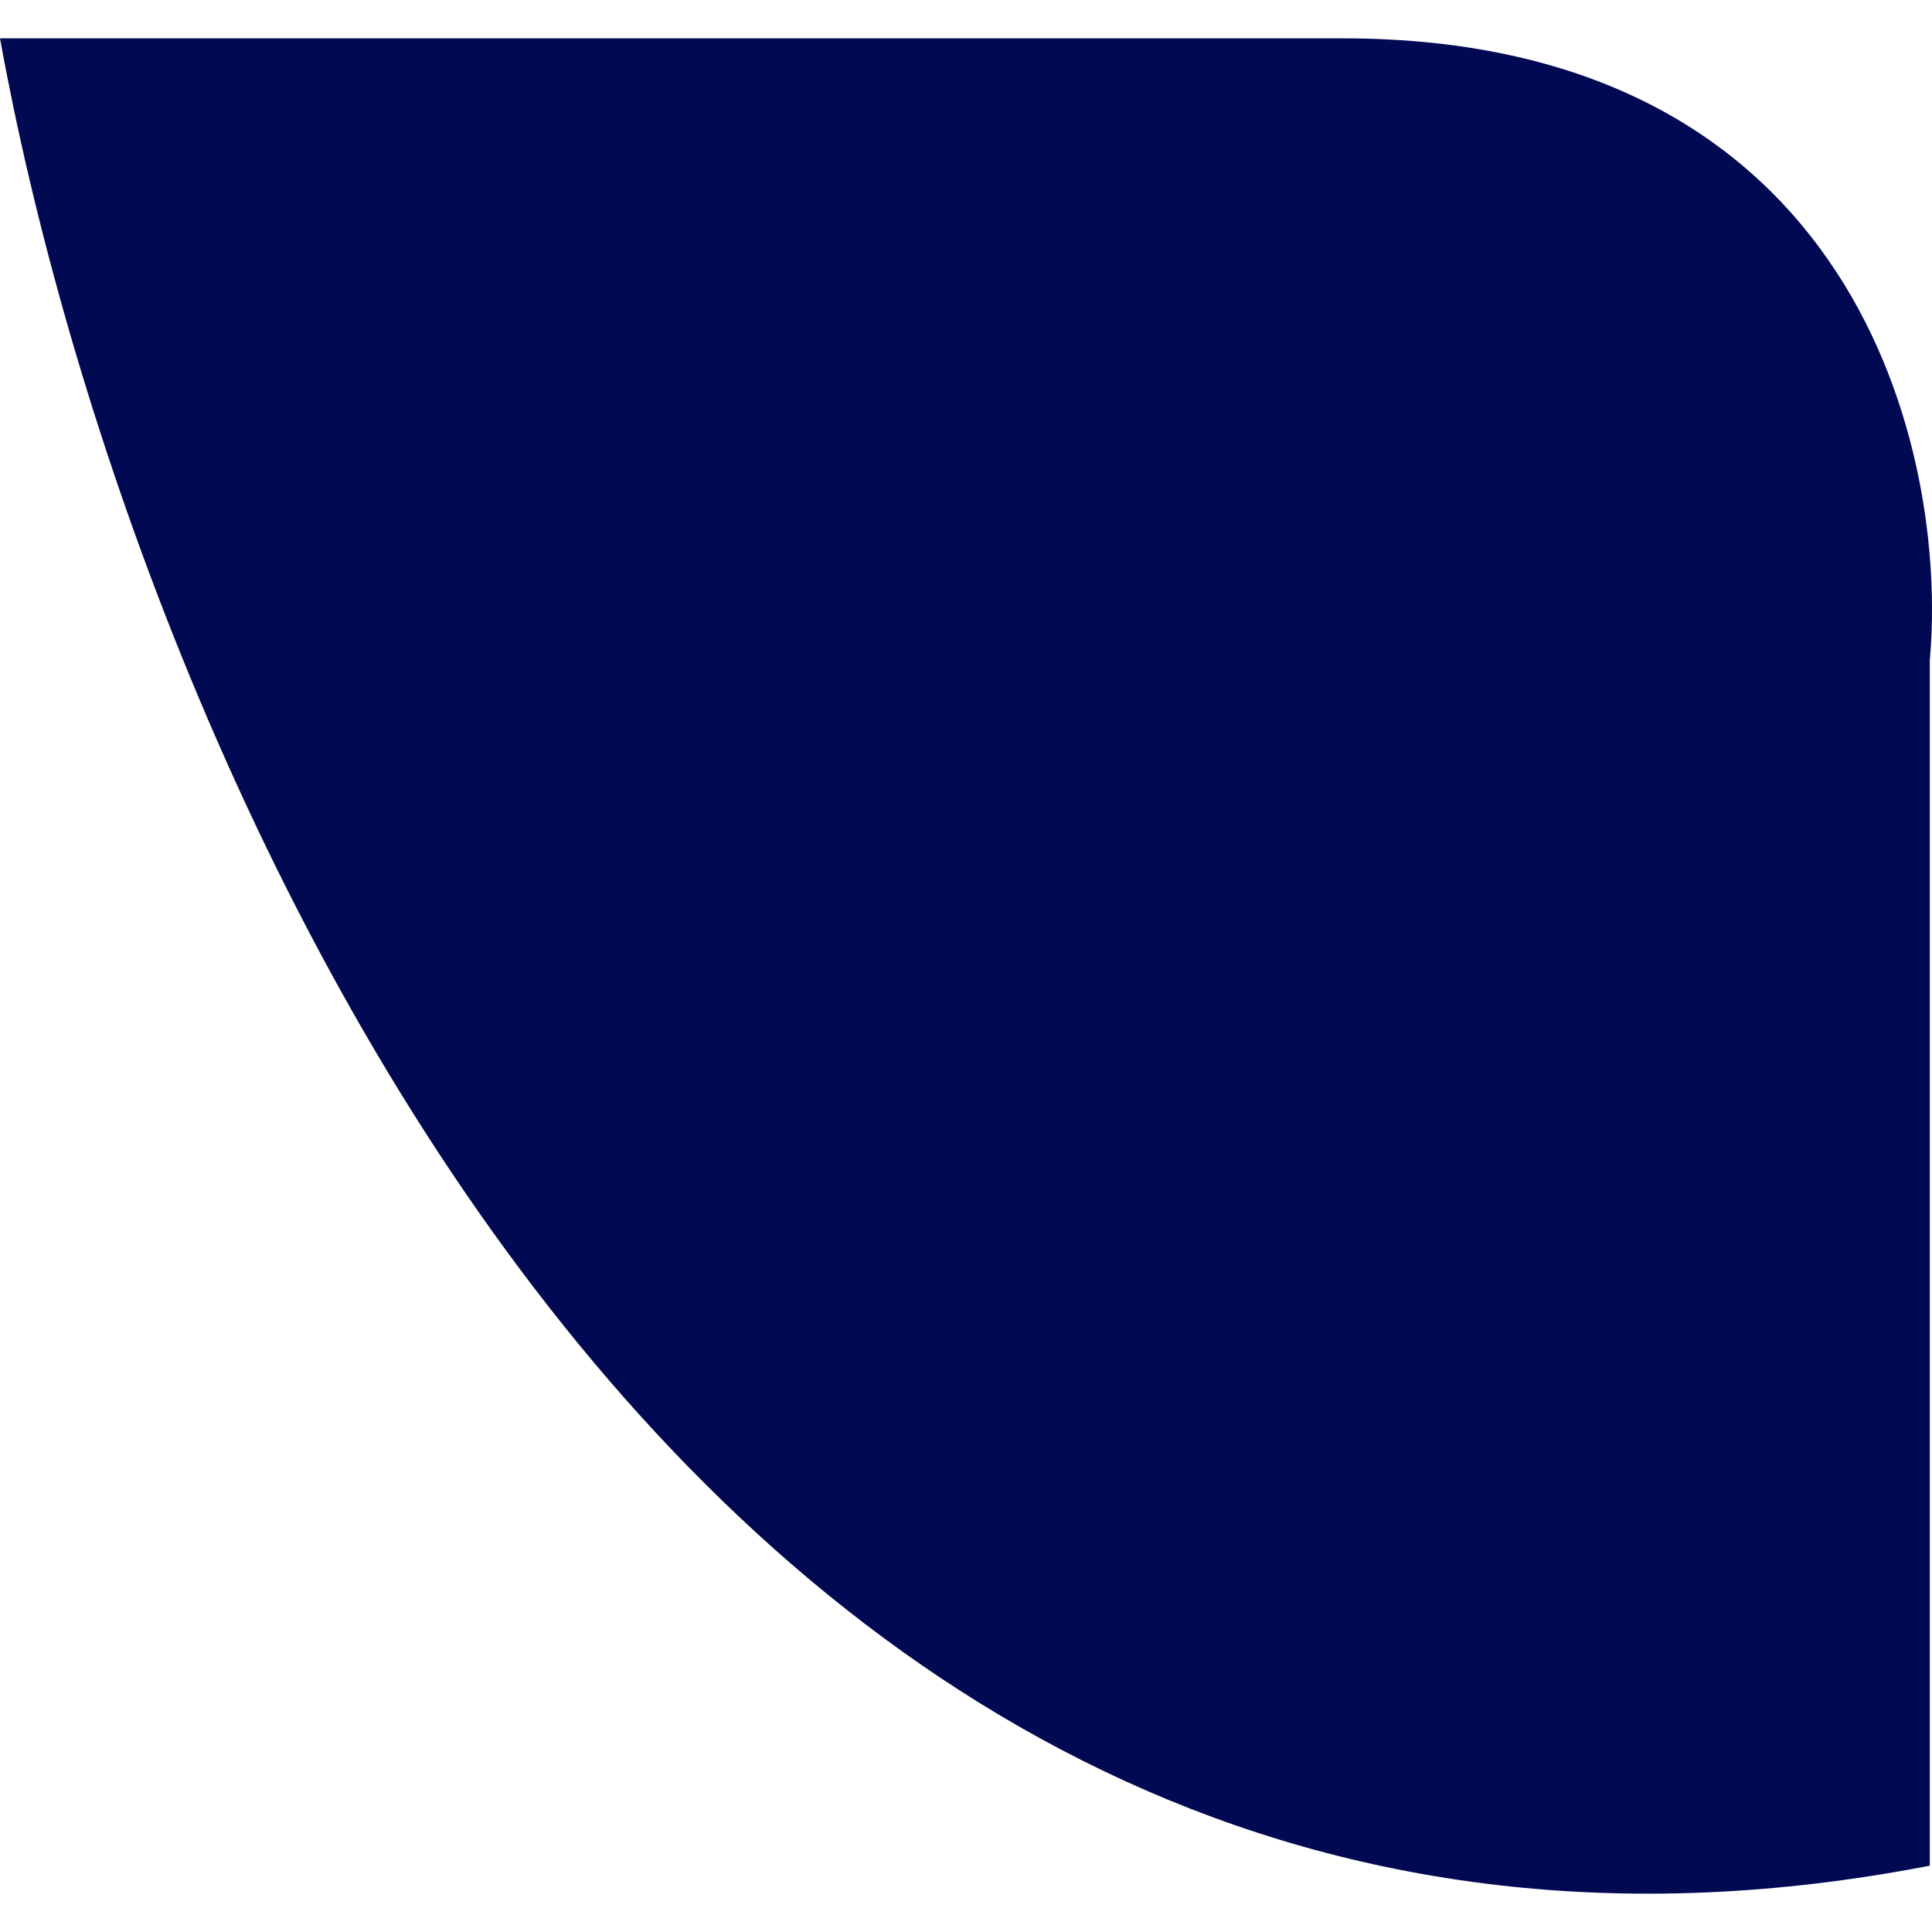
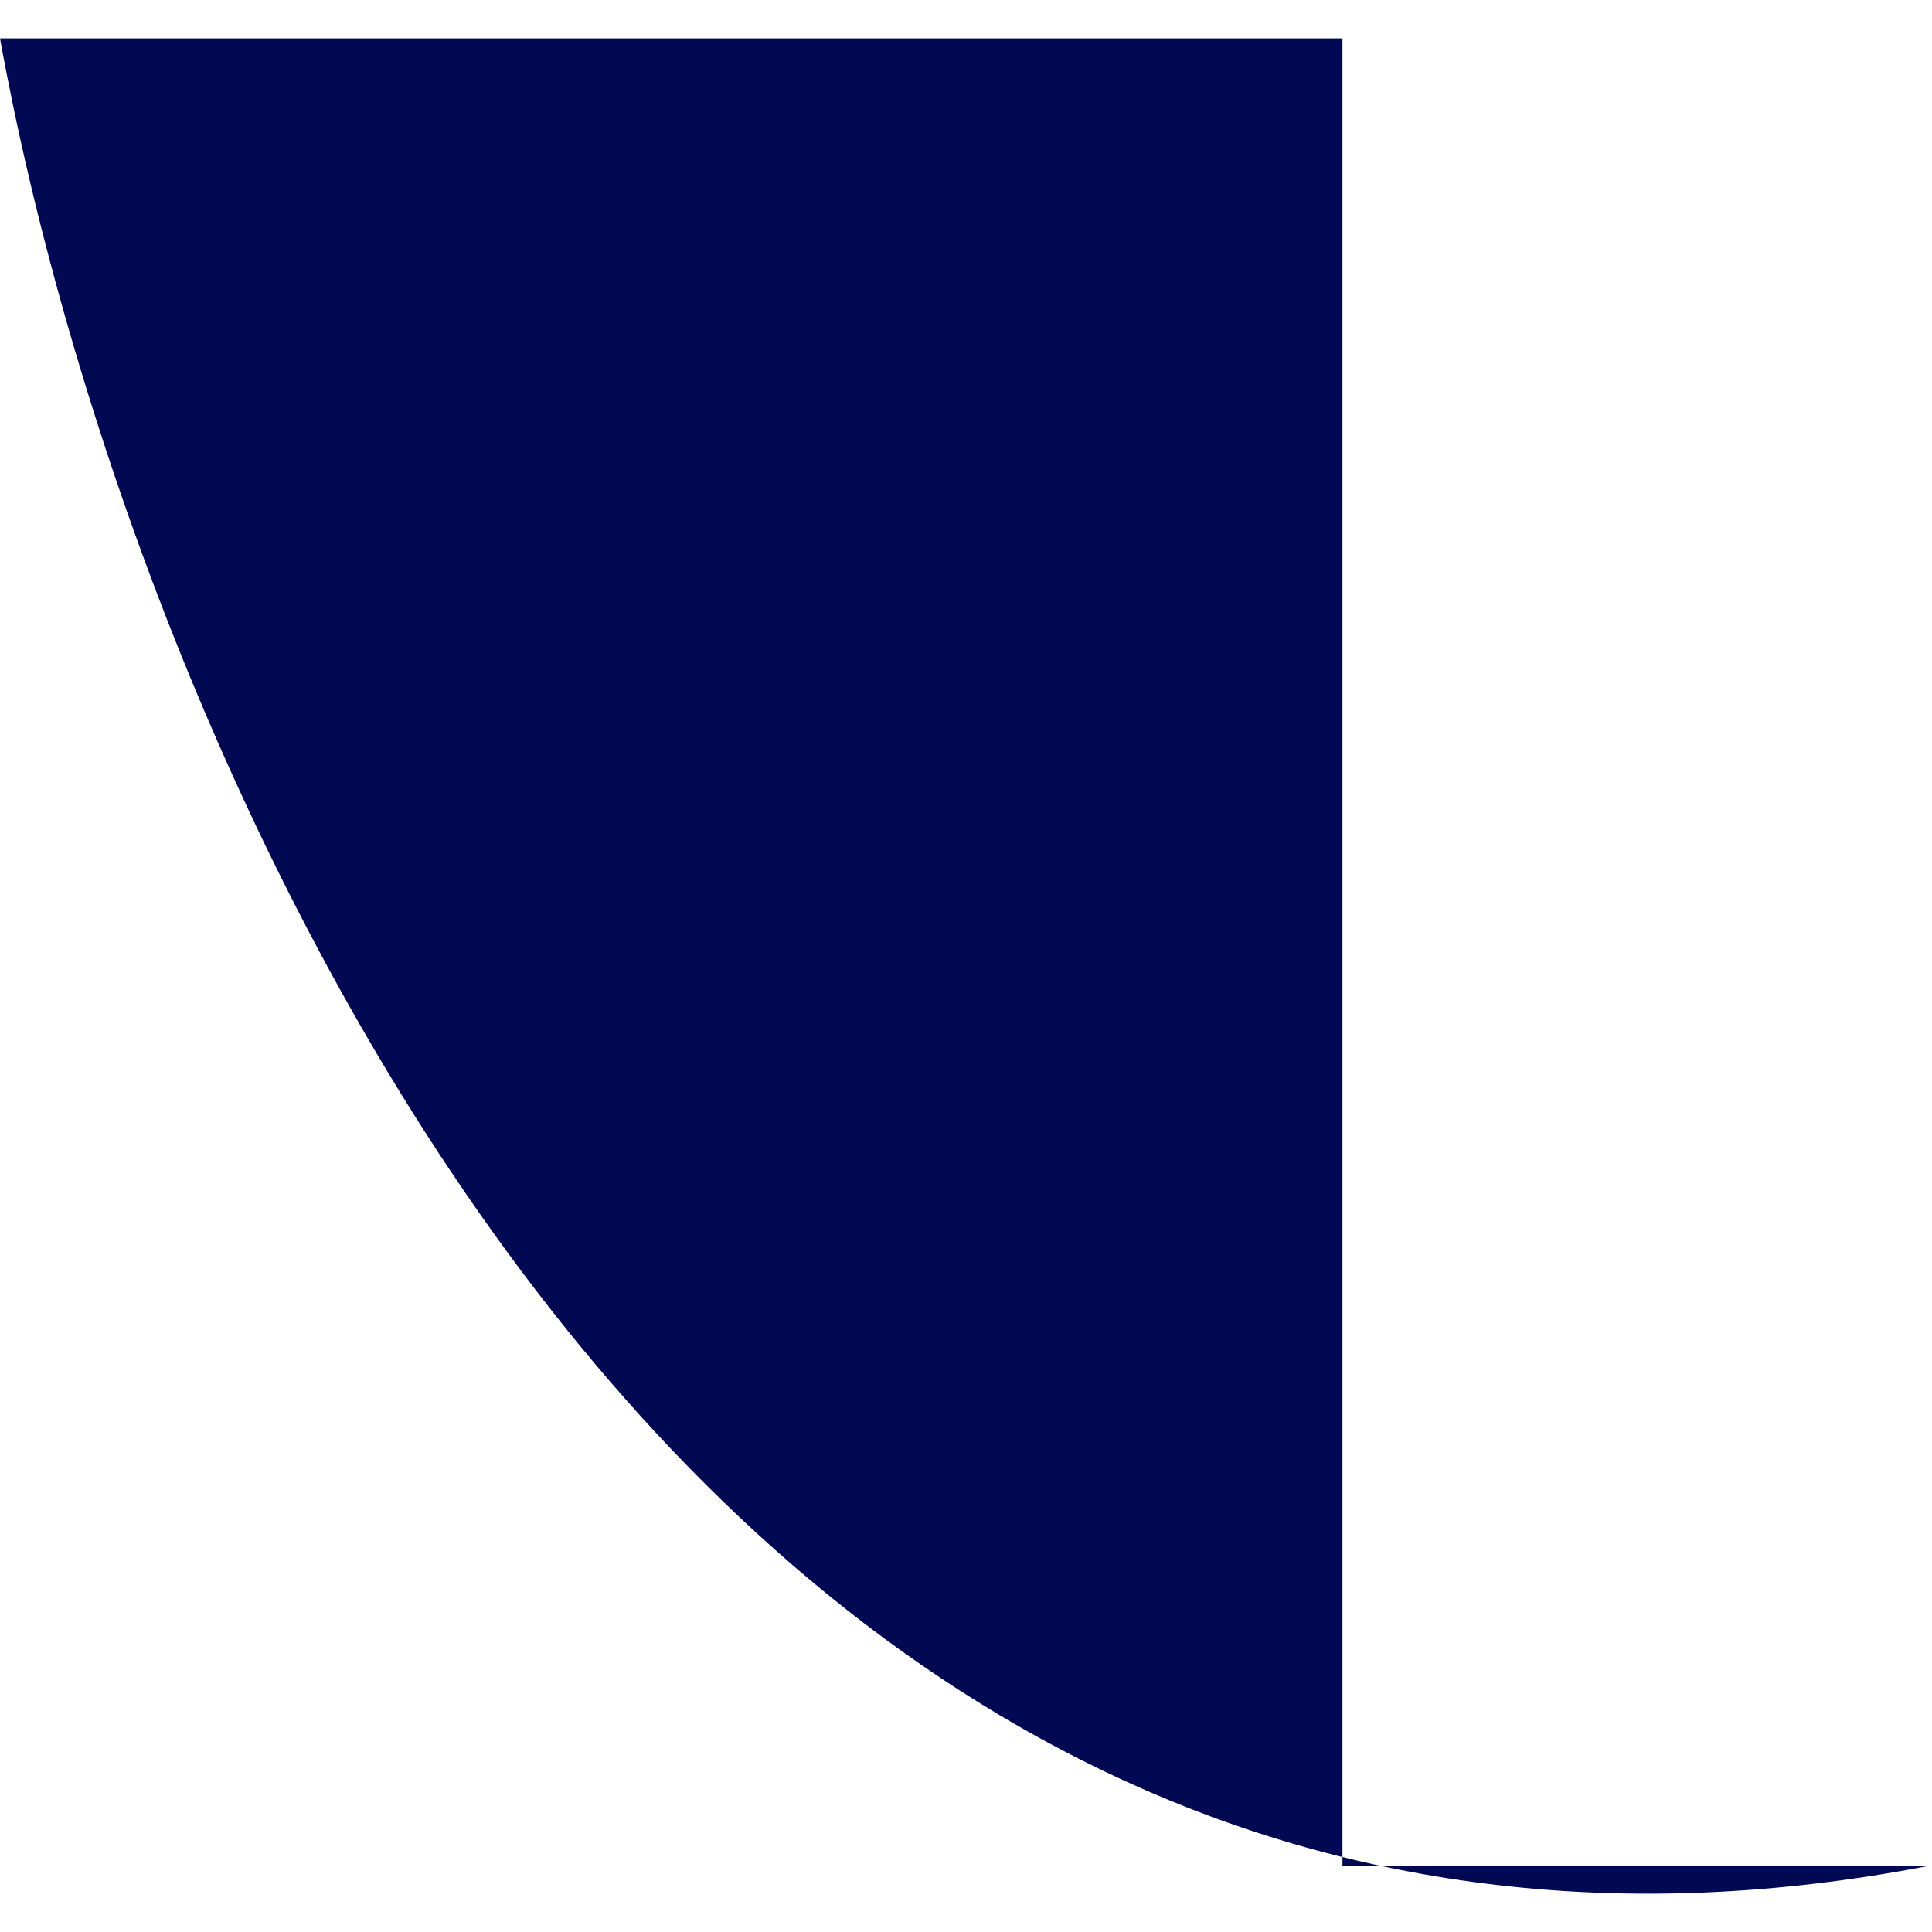
<svg xmlns="http://www.w3.org/2000/svg" width="90" height="90" viewBox="0 0 126 121" fill="none">
  <g filter="url(#filter0_b_142_4815)">
-     <path d="M125.856 119.176C45.235 134.799 8.36 46.235 0 0H87.552C121.114 0 127.072 27.04 125.856 40.56V119.176Z" fill="#020953" fill-opacity="1" />
+     <path d="M125.856 119.176C45.235 134.799 8.36 46.235 0 0H87.552V119.176Z" fill="#020953" fill-opacity="1" />
  </g>
  <defs>
    <filter id="filter0_b_142_4815" x="-4" y="-4" width="134" height="129" filterUnits="userSpaceOnUse" color-interpolation-filters="sRGB">
      <feFlood flood-opacity="0" result="BackgroundImageFix" />
      <feGaussianBlur in="BackgroundImageFix" stdDeviation="2" />
      <feComposite in2="SourceAlpha" operator="in" result="effect1_backgroundBlur_142_4815" />
      <feBlend mode="normal" in="SourceGraphic" in2="effect1_backgroundBlur_142_4815" result="shape" />
    </filter>
  </defs>
</svg>